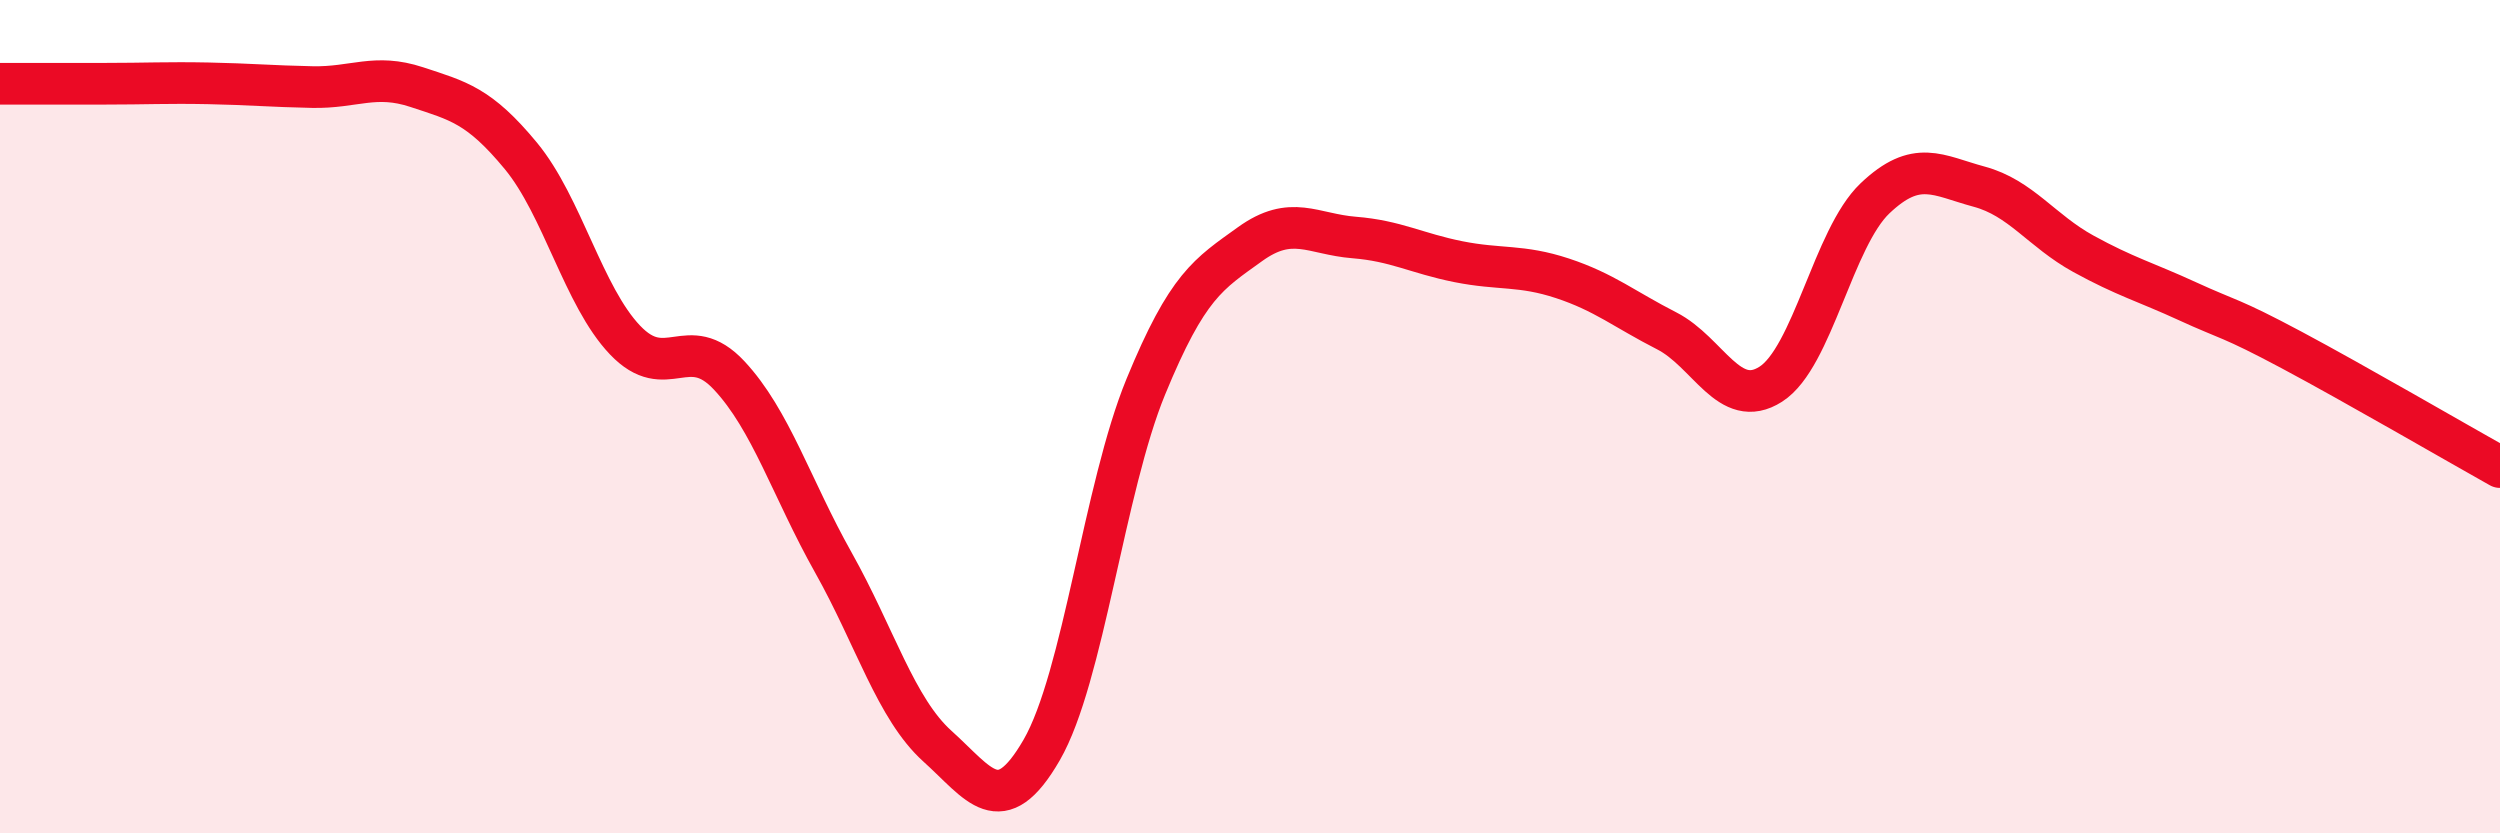
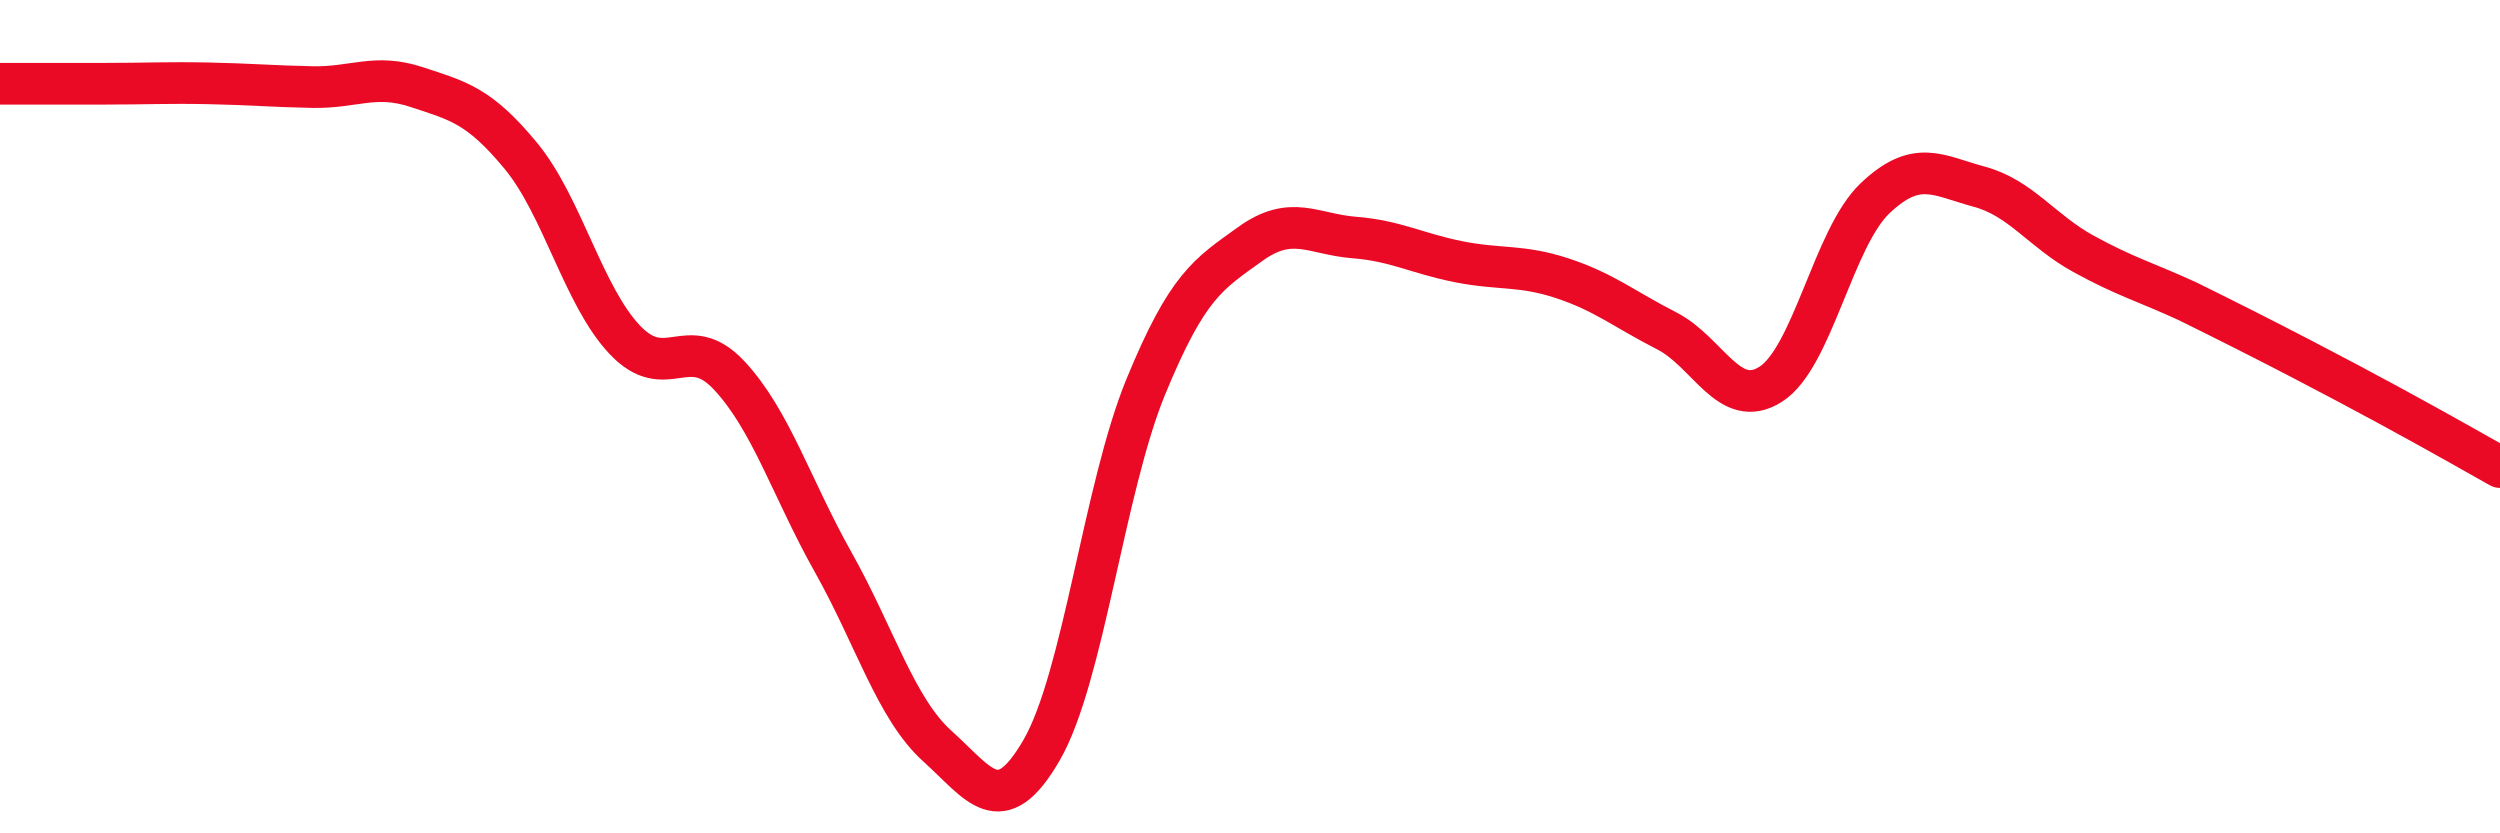
<svg xmlns="http://www.w3.org/2000/svg" width="60" height="20" viewBox="0 0 60 20">
-   <path d="M 0,2.01 C 0.5,2.01 1.5,2.01 2.5,2.01 C 3.5,2.01 4,1.98 5,2 C 6,2.02 6.5,2.07 7.5,2.09 C 8.5,2.11 9,1.76 10,2.09 C 11,2.42 11.5,2.53 12.5,3.74 C 13.5,4.95 14,7.11 15,8.16 C 16,9.21 16.5,7.94 17.5,9.01 C 18.5,10.08 19,11.72 20,13.5 C 21,15.28 21.5,17.01 22.5,17.91 C 23.5,18.81 24,19.73 25,18 C 26,16.27 26.5,11.71 27.5,9.28 C 28.5,6.85 29,6.58 30,5.86 C 31,5.14 31.5,5.62 32.5,5.7 C 33.5,5.78 34,6.08 35,6.28 C 36,6.48 36.5,6.35 37.5,6.68 C 38.5,7.01 39,7.43 40,7.94 C 41,8.45 41.5,9.86 42.5,9.22 C 43.5,8.58 44,5.71 45,4.76 C 46,3.81 46.5,4.21 47.5,4.48 C 48.5,4.75 49,5.54 50,6.09 C 51,6.64 51.5,6.77 52.5,7.23 C 53.5,7.69 53.5,7.6 55,8.4 C 56.5,9.2 59,10.65 60,11.21L60 20L0 20Z" fill="#EB0A25" opacity="0.1" stroke-linecap="round" stroke-linejoin="round" />
-   <path d="M 0,2.01 C 0.5,2.01 1.5,2.01 2.5,2.01 C 3.5,2.01 4,1.98 5,2 C 6,2.02 6.5,2.07 7.5,2.09 C 8.5,2.11 9,1.76 10,2.09 C 11,2.42 11.5,2.53 12.5,3.74 C 13.5,4.95 14,7.11 15,8.16 C 16,9.21 16.5,7.94 17.5,9.01 C 18.5,10.08 19,11.72 20,13.5 C 21,15.28 21.5,17.01 22.5,17.91 C 23.5,18.81 24,19.73 25,18 C 26,16.27 26.5,11.71 27.5,9.28 C 28.5,6.85 29,6.58 30,5.86 C 31,5.14 31.5,5.62 32.5,5.7 C 33.5,5.78 34,6.08 35,6.28 C 36,6.48 36.5,6.35 37.5,6.68 C 38.5,7.01 39,7.43 40,7.94 C 41,8.45 41.5,9.86 42.5,9.22 C 43.5,8.58 44,5.71 45,4.76 C 46,3.81 46.5,4.21 47.5,4.48 C 48.5,4.75 49,5.54 50,6.09 C 51,6.64 51.5,6.77 52.5,7.23 C 53.5,7.69 53.5,7.6 55,8.4 C 56.5,9.2 59,10.65 60,11.21" stroke="#EB0A25" stroke-width="1" fill="none" stroke-linecap="round" stroke-linejoin="round" />
+   <path d="M 0,2.01 C 0.5,2.01 1.5,2.01 2.5,2.01 C 3.5,2.01 4,1.98 5,2 C 6,2.02 6.5,2.07 7.5,2.09 C 8.5,2.11 9,1.76 10,2.09 C 11,2.42 11.5,2.53 12.5,3.74 C 13.5,4.95 14,7.11 15,8.16 C 16,9.21 16.5,7.94 17.5,9.01 C 18.5,10.08 19,11.72 20,13.5 C 21,15.28 21.5,17.01 22.5,17.91 C 23.5,18.81 24,19.73 25,18 C 26,16.27 26.5,11.71 27.5,9.28 C 28.5,6.85 29,6.58 30,5.86 C 31,5.14 31.5,5.62 32.5,5.7 C 33.5,5.78 34,6.08 35,6.28 C 36,6.48 36.5,6.35 37.5,6.68 C 38.5,7.01 39,7.43 40,7.94 C 41,8.45 41.5,9.86 42.5,9.22 C 43.5,8.58 44,5.71 45,4.76 C 46,3.81 46.5,4.21 47.5,4.48 C 48.5,4.75 49,5.54 50,6.09 C 51,6.64 51.5,6.77 52.5,7.23 C 56.5,9.2 59,10.65 60,11.21" stroke="#EB0A25" stroke-width="1" fill="none" stroke-linecap="round" stroke-linejoin="round" />
</svg>